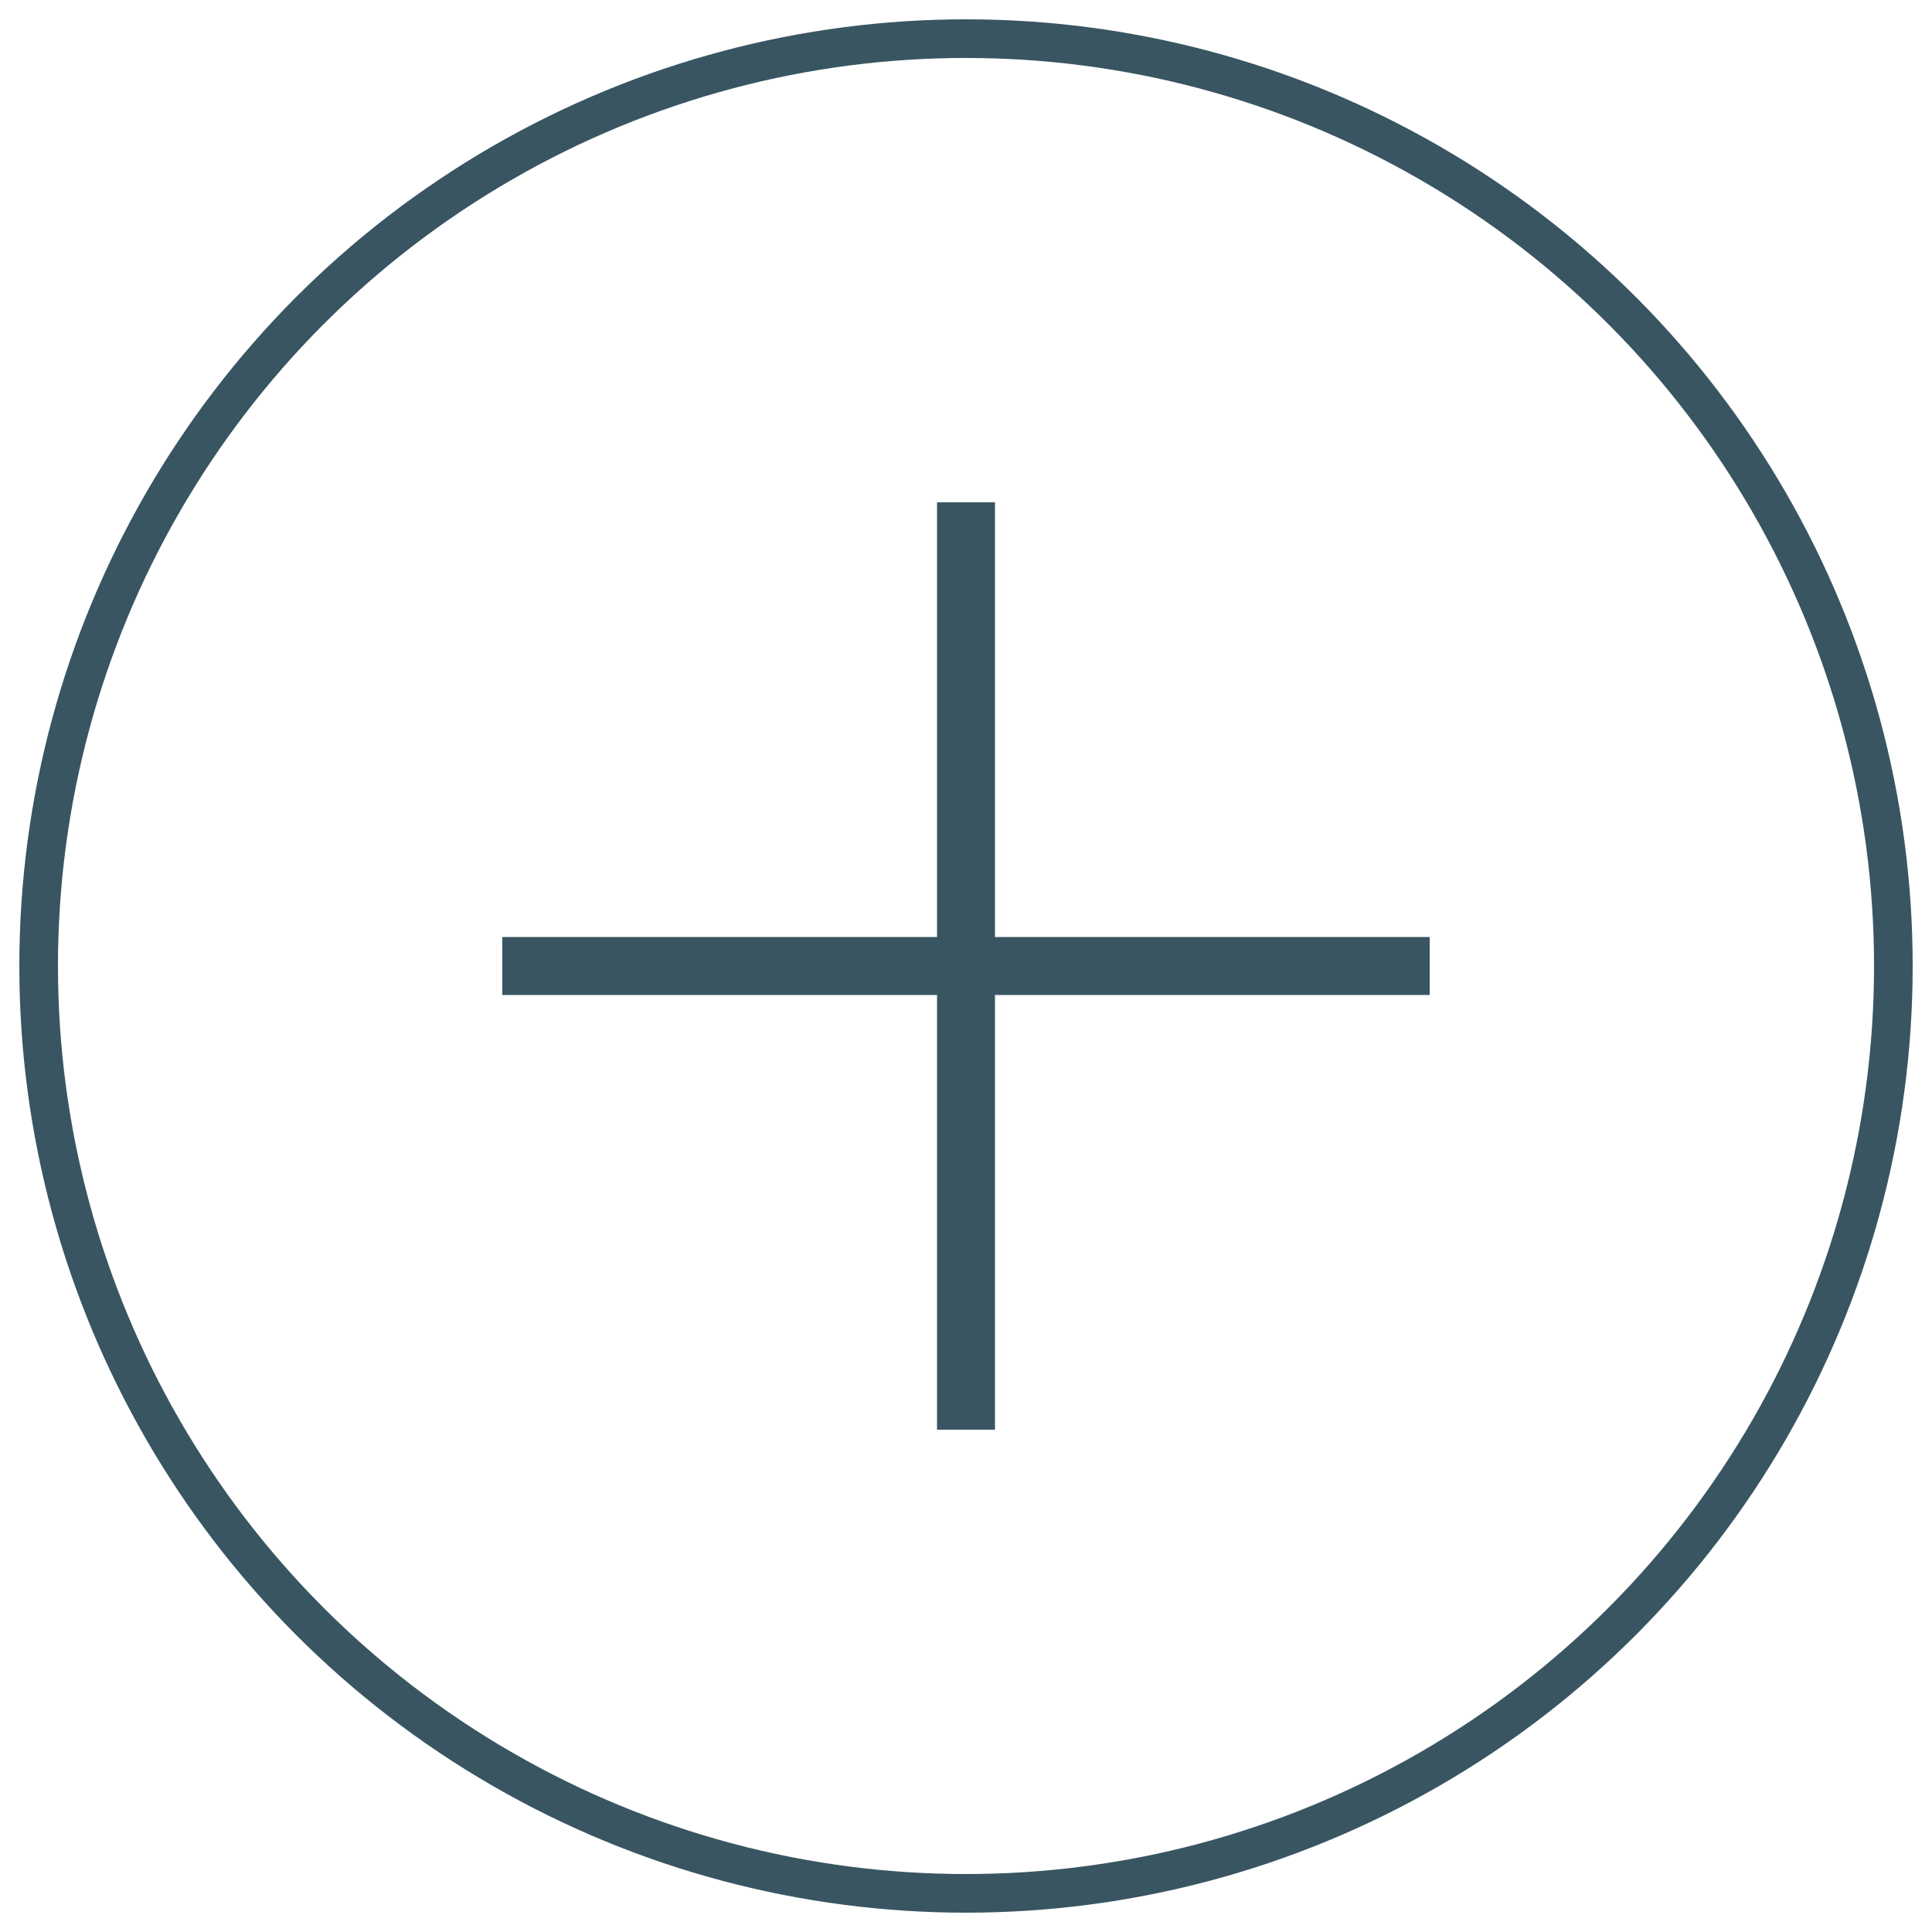
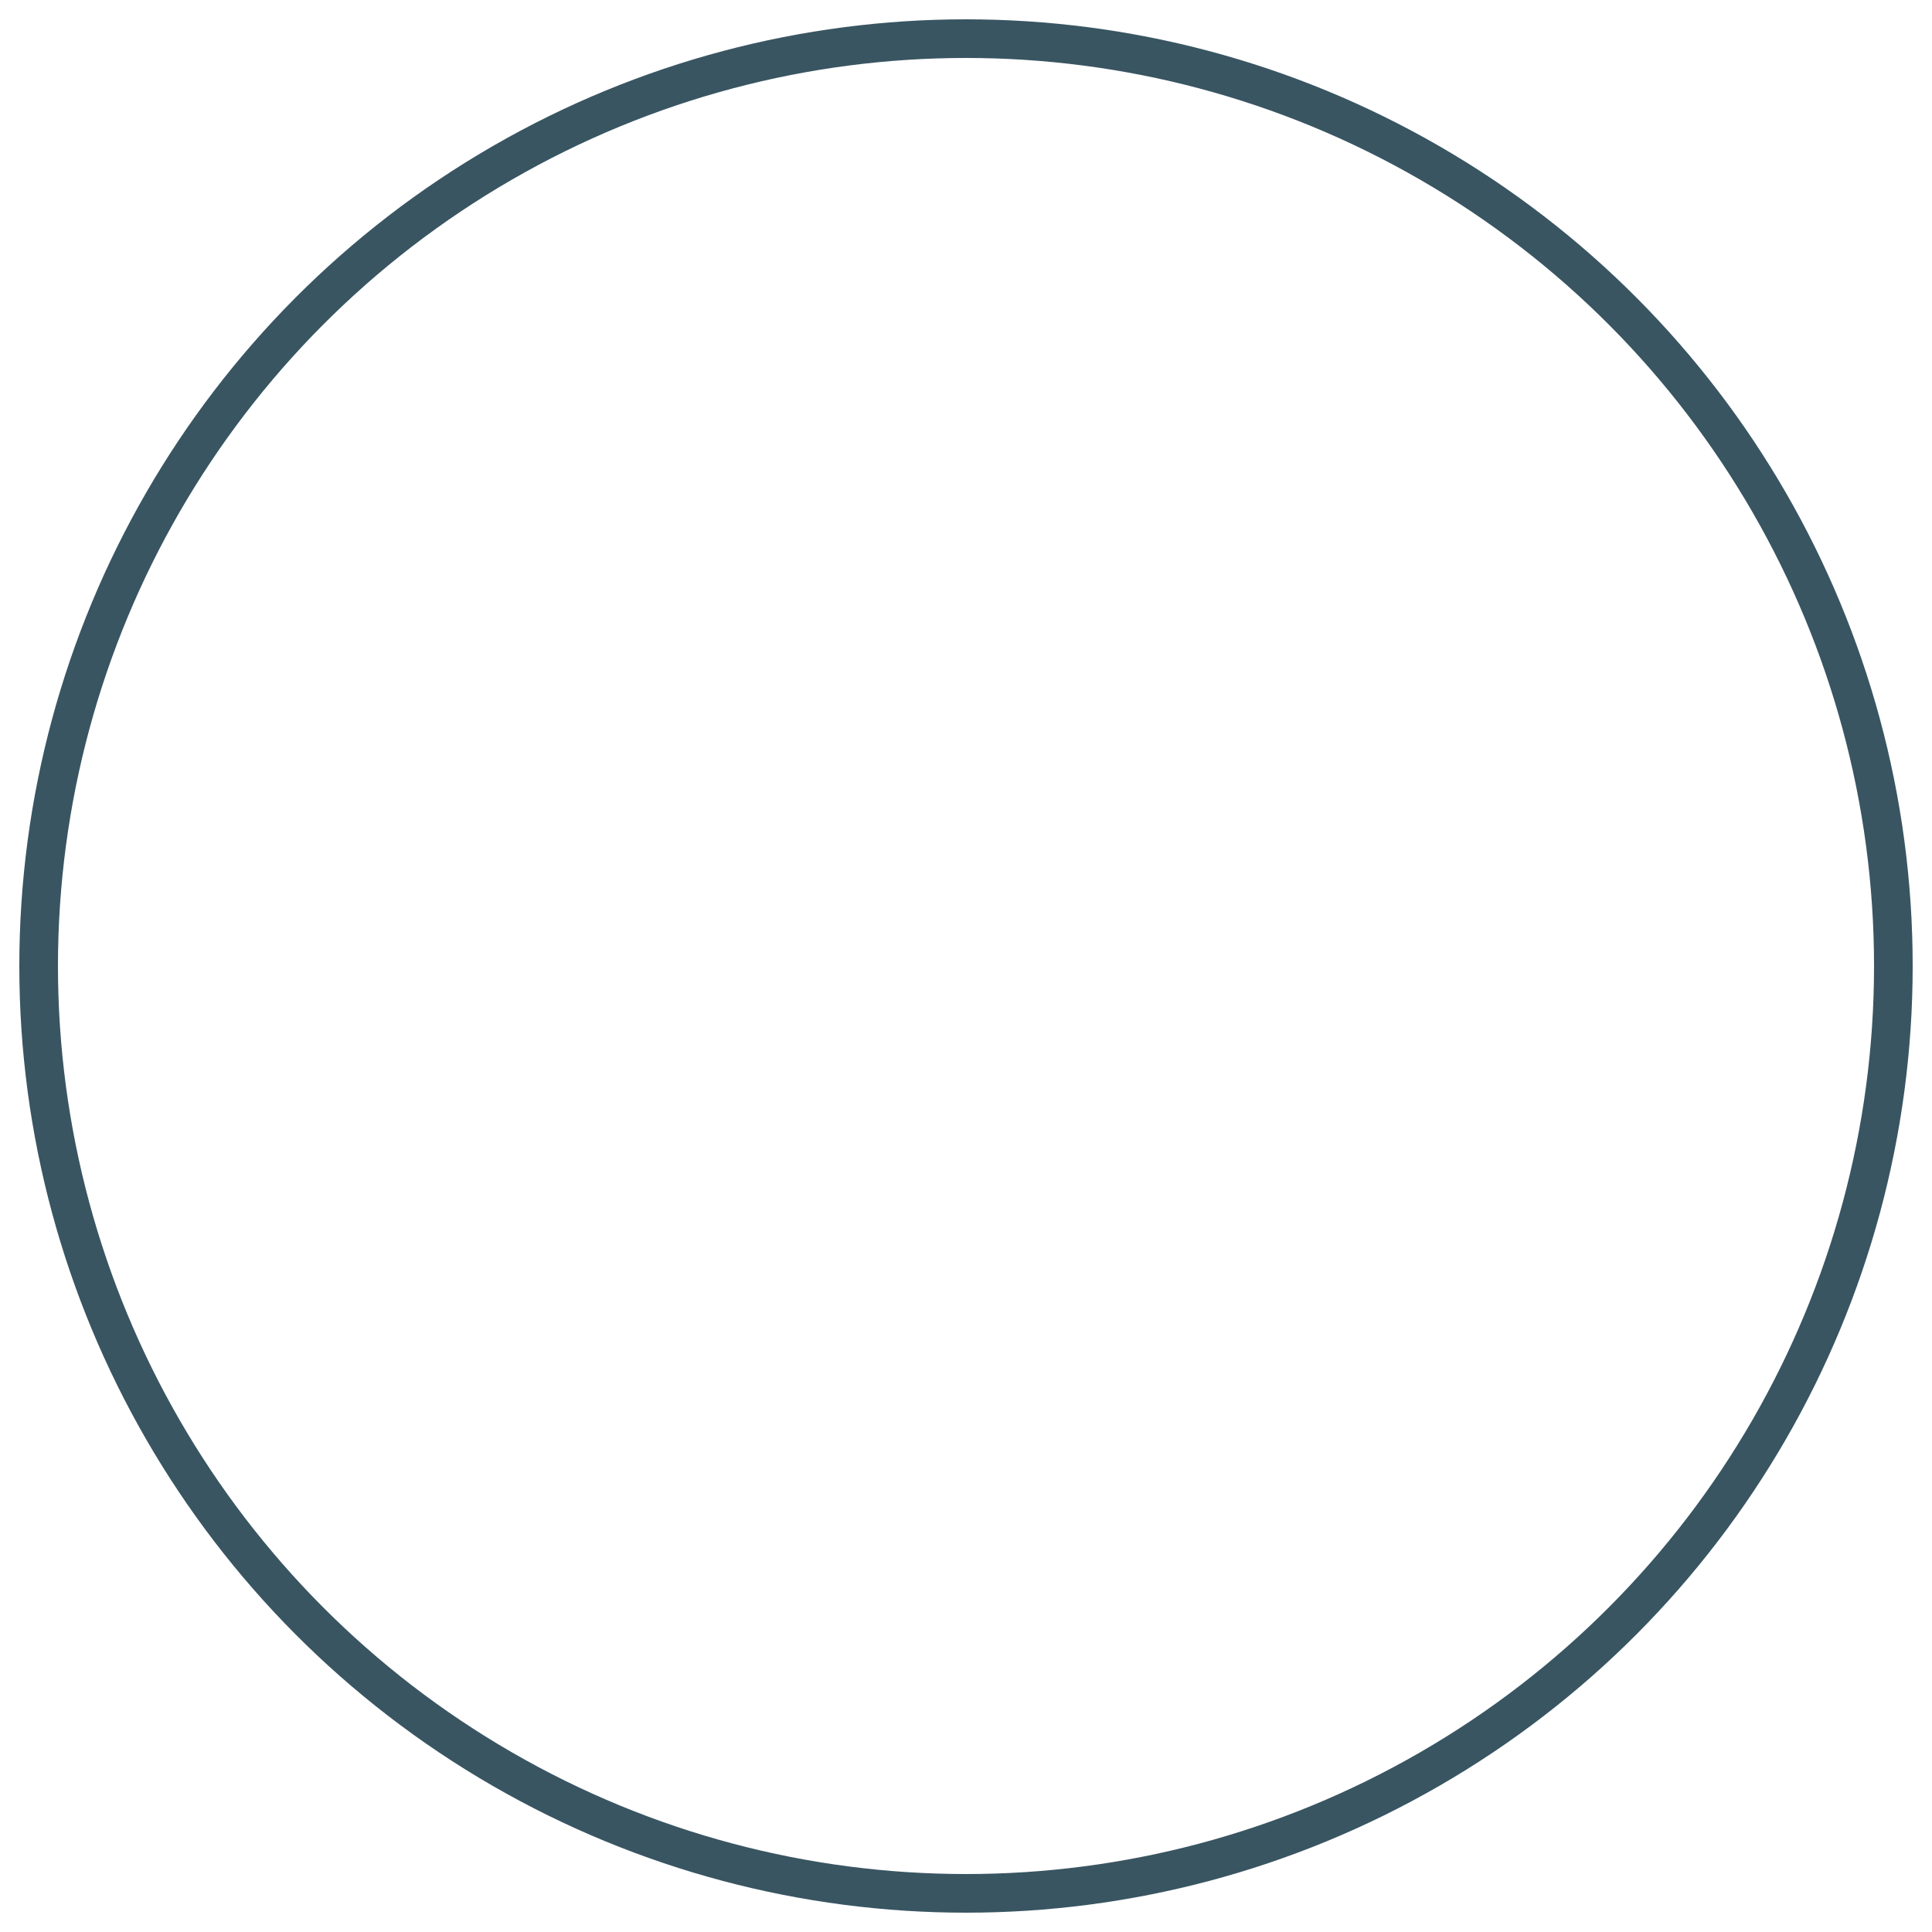
<svg xmlns="http://www.w3.org/2000/svg" width="50px" height="50px" viewBox="29 29 50 50" version="1.1">
  <desc>Created with Sketch.</desc>
  <defs />
  <g id="Group" stroke="none" stroke-width="1" fill="none" fill-rule="evenodd" transform="translate(30, 30)">
    <ellipse id="Oval-Copy-3" stroke="#395562" cx="24" cy="24" rx="24" ry="24" />
    <g id="Plus-Math_000000_-1" transform="translate(12, 12)" fill="#395562">
-       <polygon id="Shape" points="11.25 0 11.25 11.25 0 11.25 0 12.75 11.25 12.75 11.25 24 12.75 24 12.75 12.75 24 12.75 24 11.25 12.75 11.25 12.75 0" />
-     </g>
+       </g>
  </g>
</svg>